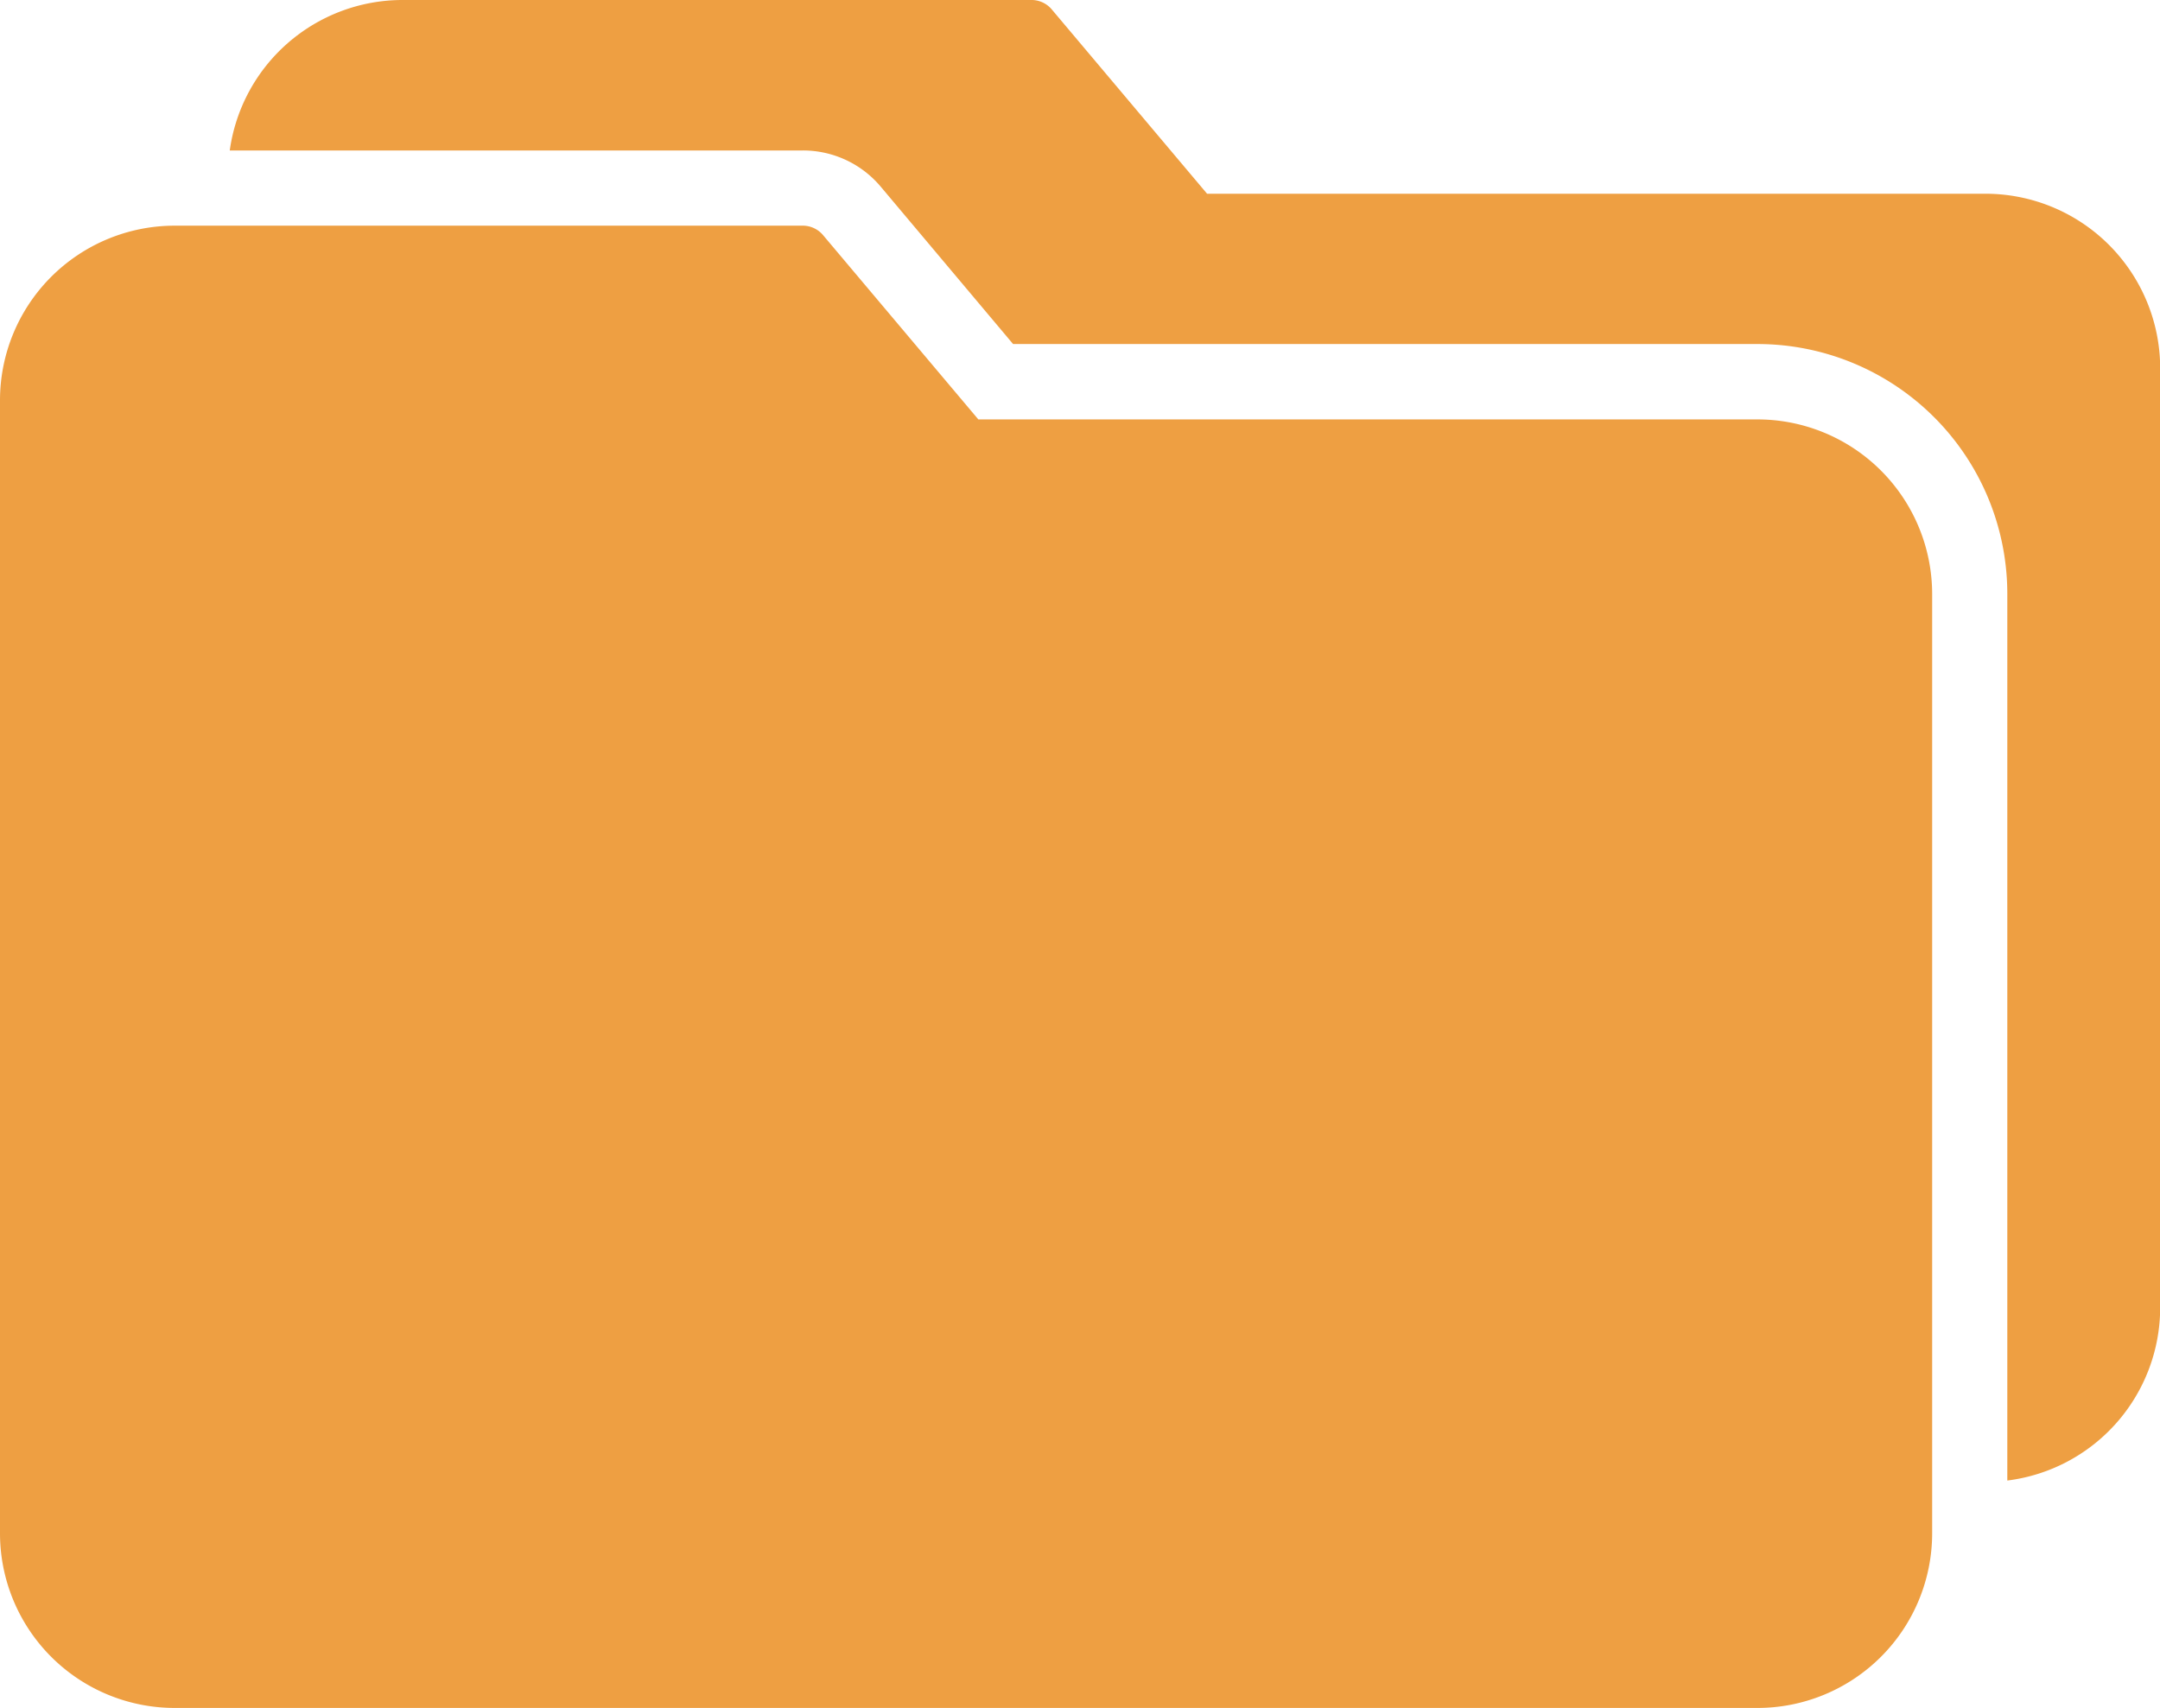
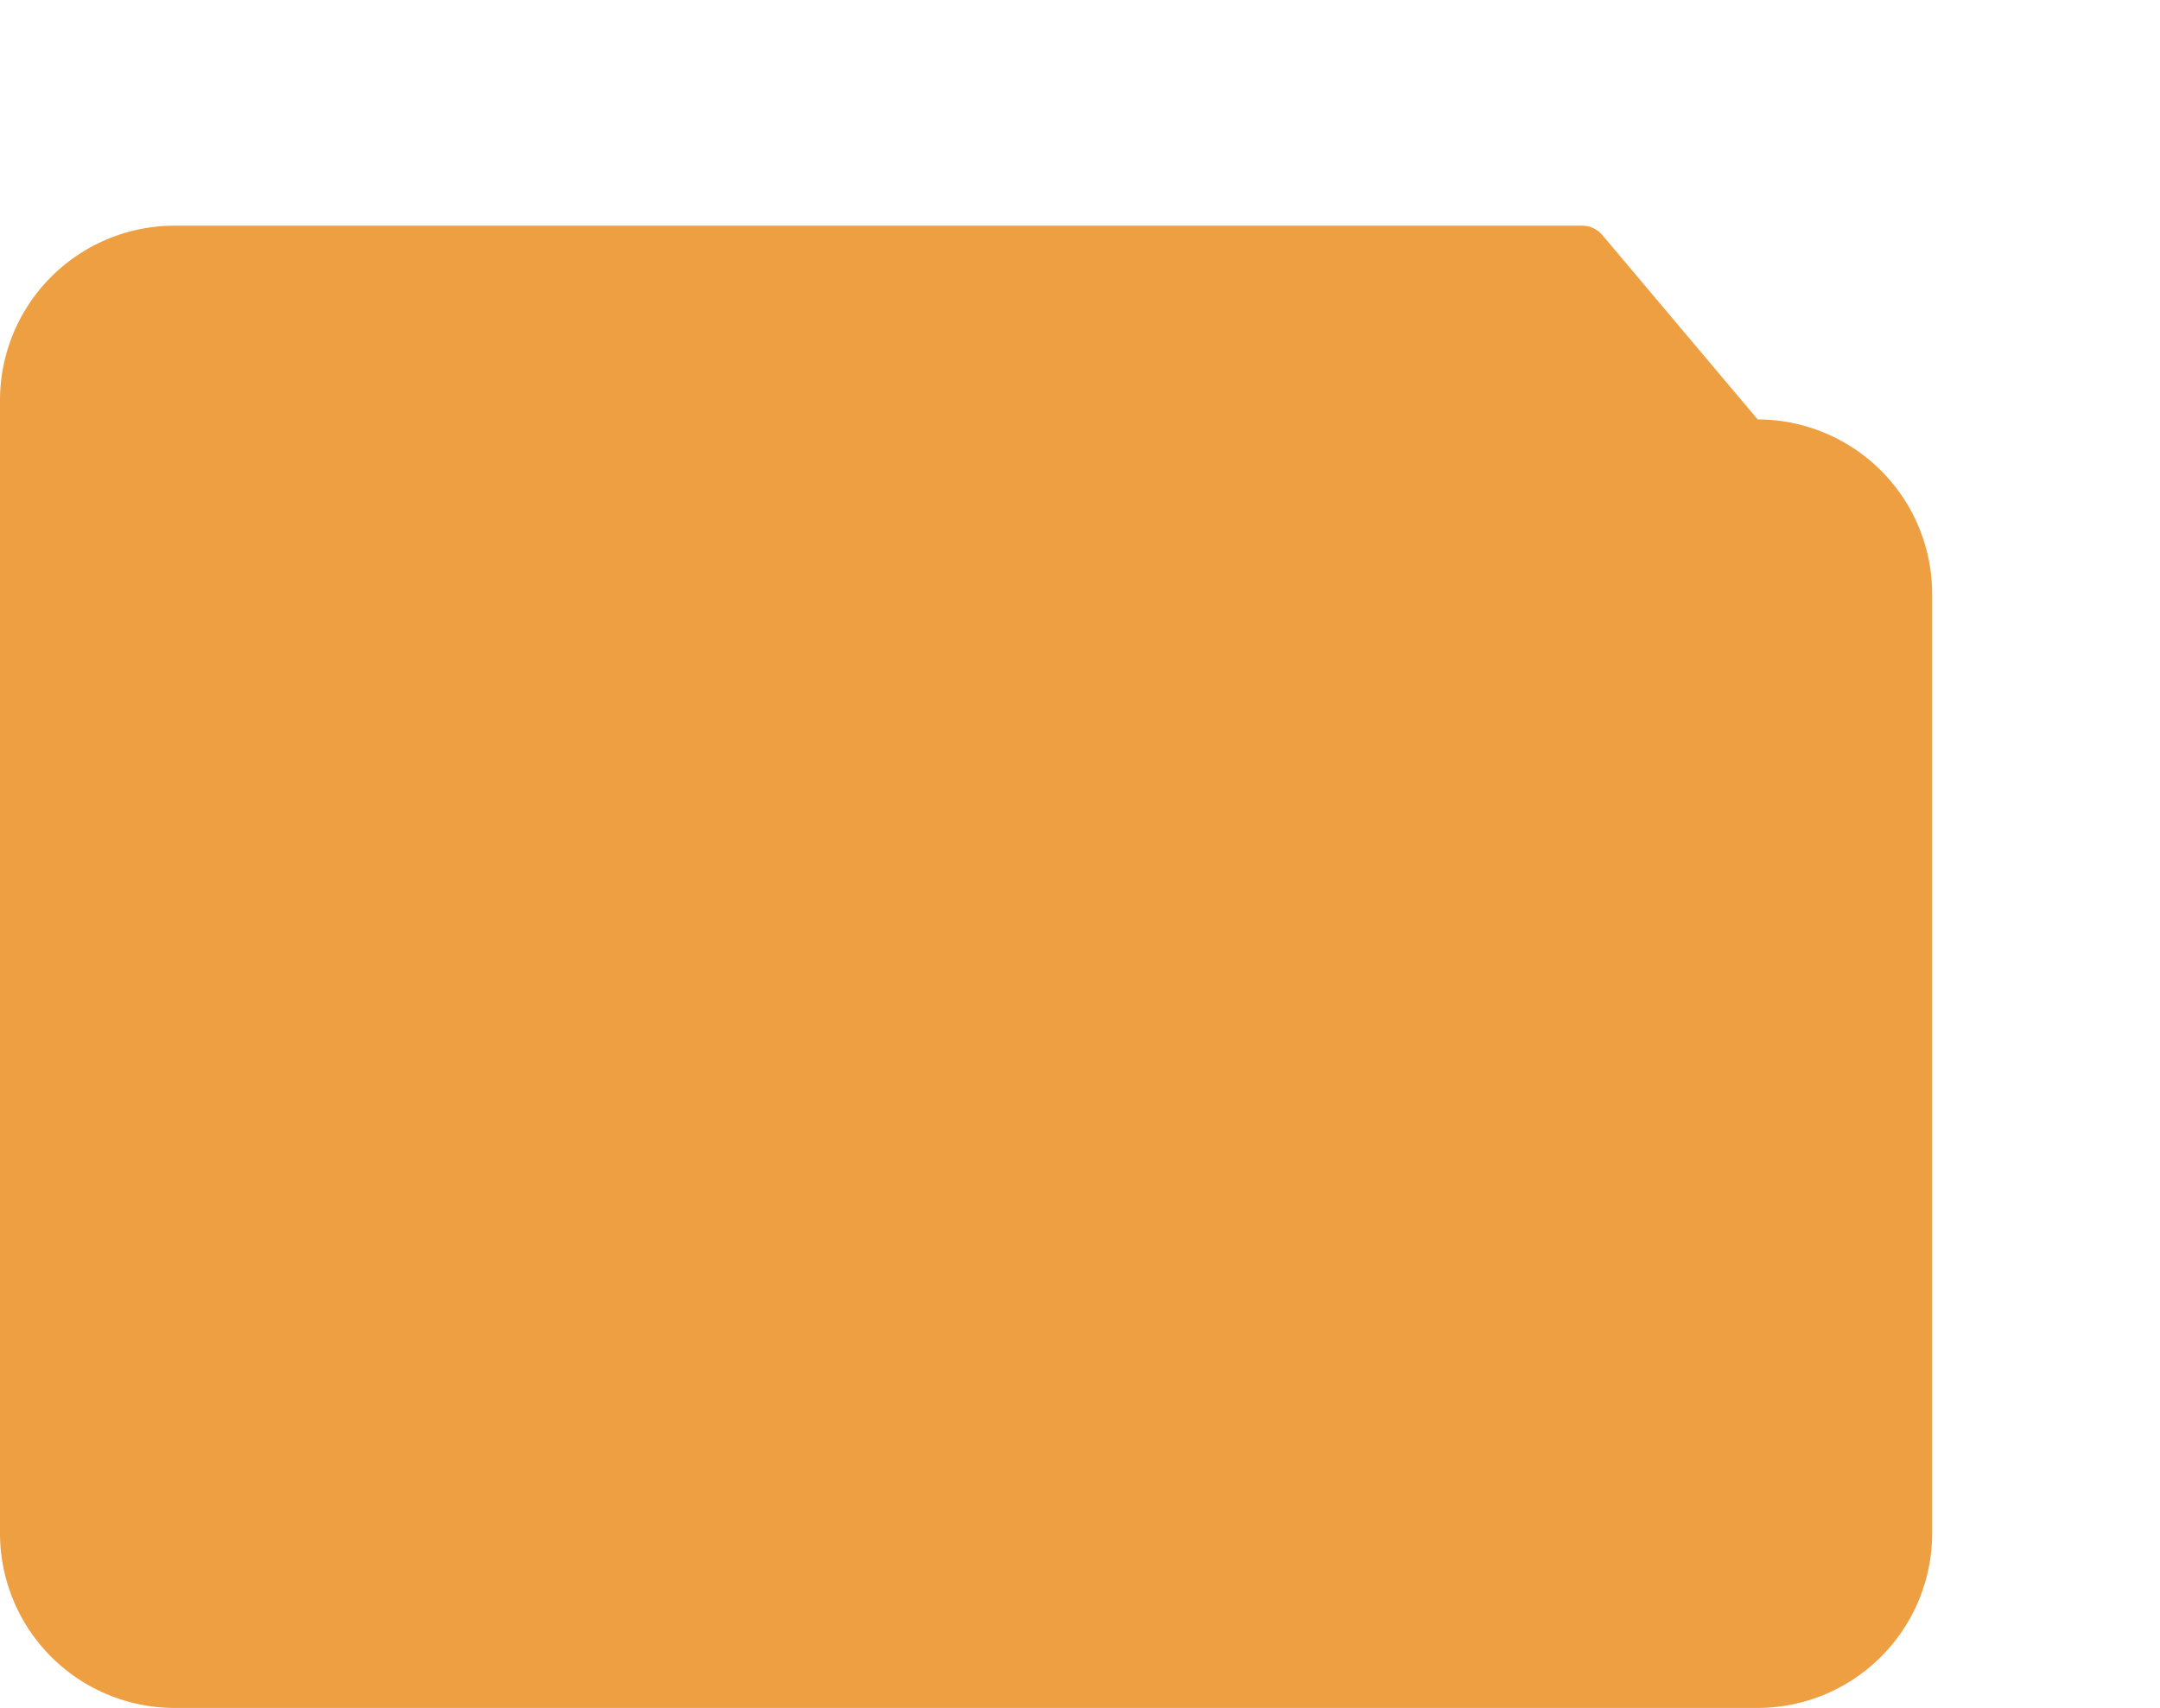
<svg xmlns="http://www.w3.org/2000/svg" width="36.186" height="28.616" viewBox="0 0 36.186 28.616">
  <g id="folder" transform="translate(0 -42.679)">
    <g id="Group_884" data-name="Group 884" transform="translate(0 46.46)">
      <g id="Group_883" data-name="Group 883" transform="translate(0 0)">
-         <path id="Path_1605" data-name="Path 1605" d="M29.446,88.565H16.39l-2.6-3.086a.444.444,0,0,0-.355-.16H2.906A2.927,2.927,0,0,0,0,88.246v18.984a2.927,2.927,0,0,0,2.923,2.923H29.446a2.927,2.927,0,0,0,2.923-2.923V91.488A2.927,2.927,0,0,0,29.446,88.565Z" transform="translate(0 -85.319)" fill="#ee9f42" />
+         <path id="Path_1605" data-name="Path 1605" d="M29.446,88.565l-2.6-3.086a.444.444,0,0,0-.355-.16H2.906A2.927,2.927,0,0,0,0,88.246v18.984a2.927,2.927,0,0,0,2.923,2.923H29.446a2.927,2.927,0,0,0,2.923-2.923V91.488A2.927,2.927,0,0,0,29.446,88.565Z" transform="translate(0 -85.319)" fill="#ee9f42" />
      </g>
    </g>
    <g id="Group_886" data-name="Group 886" transform="translate(3.849 42.679)">
      <g id="Group_885" data-name="Group 885">
-         <path id="Path_1606" data-name="Path 1606" d="M72.832,45.925H59.773l-2.6-3.086a.444.444,0,0,0-.355-.16H46.291A2.923,2.923,0,0,0,43.4,45.2H53a1.7,1.7,0,0,1,1.306.607l2.217,2.636H69a4.186,4.186,0,0,1,4.179,4.179V67.484a2.923,2.923,0,0,0,2.561-2.9V48.845A2.927,2.927,0,0,0,72.832,45.925Z" transform="translate(-43.4 -42.679)" fill="#ee9f42" />
-       </g>
+         </g>
    </g>
  </g>
</svg>